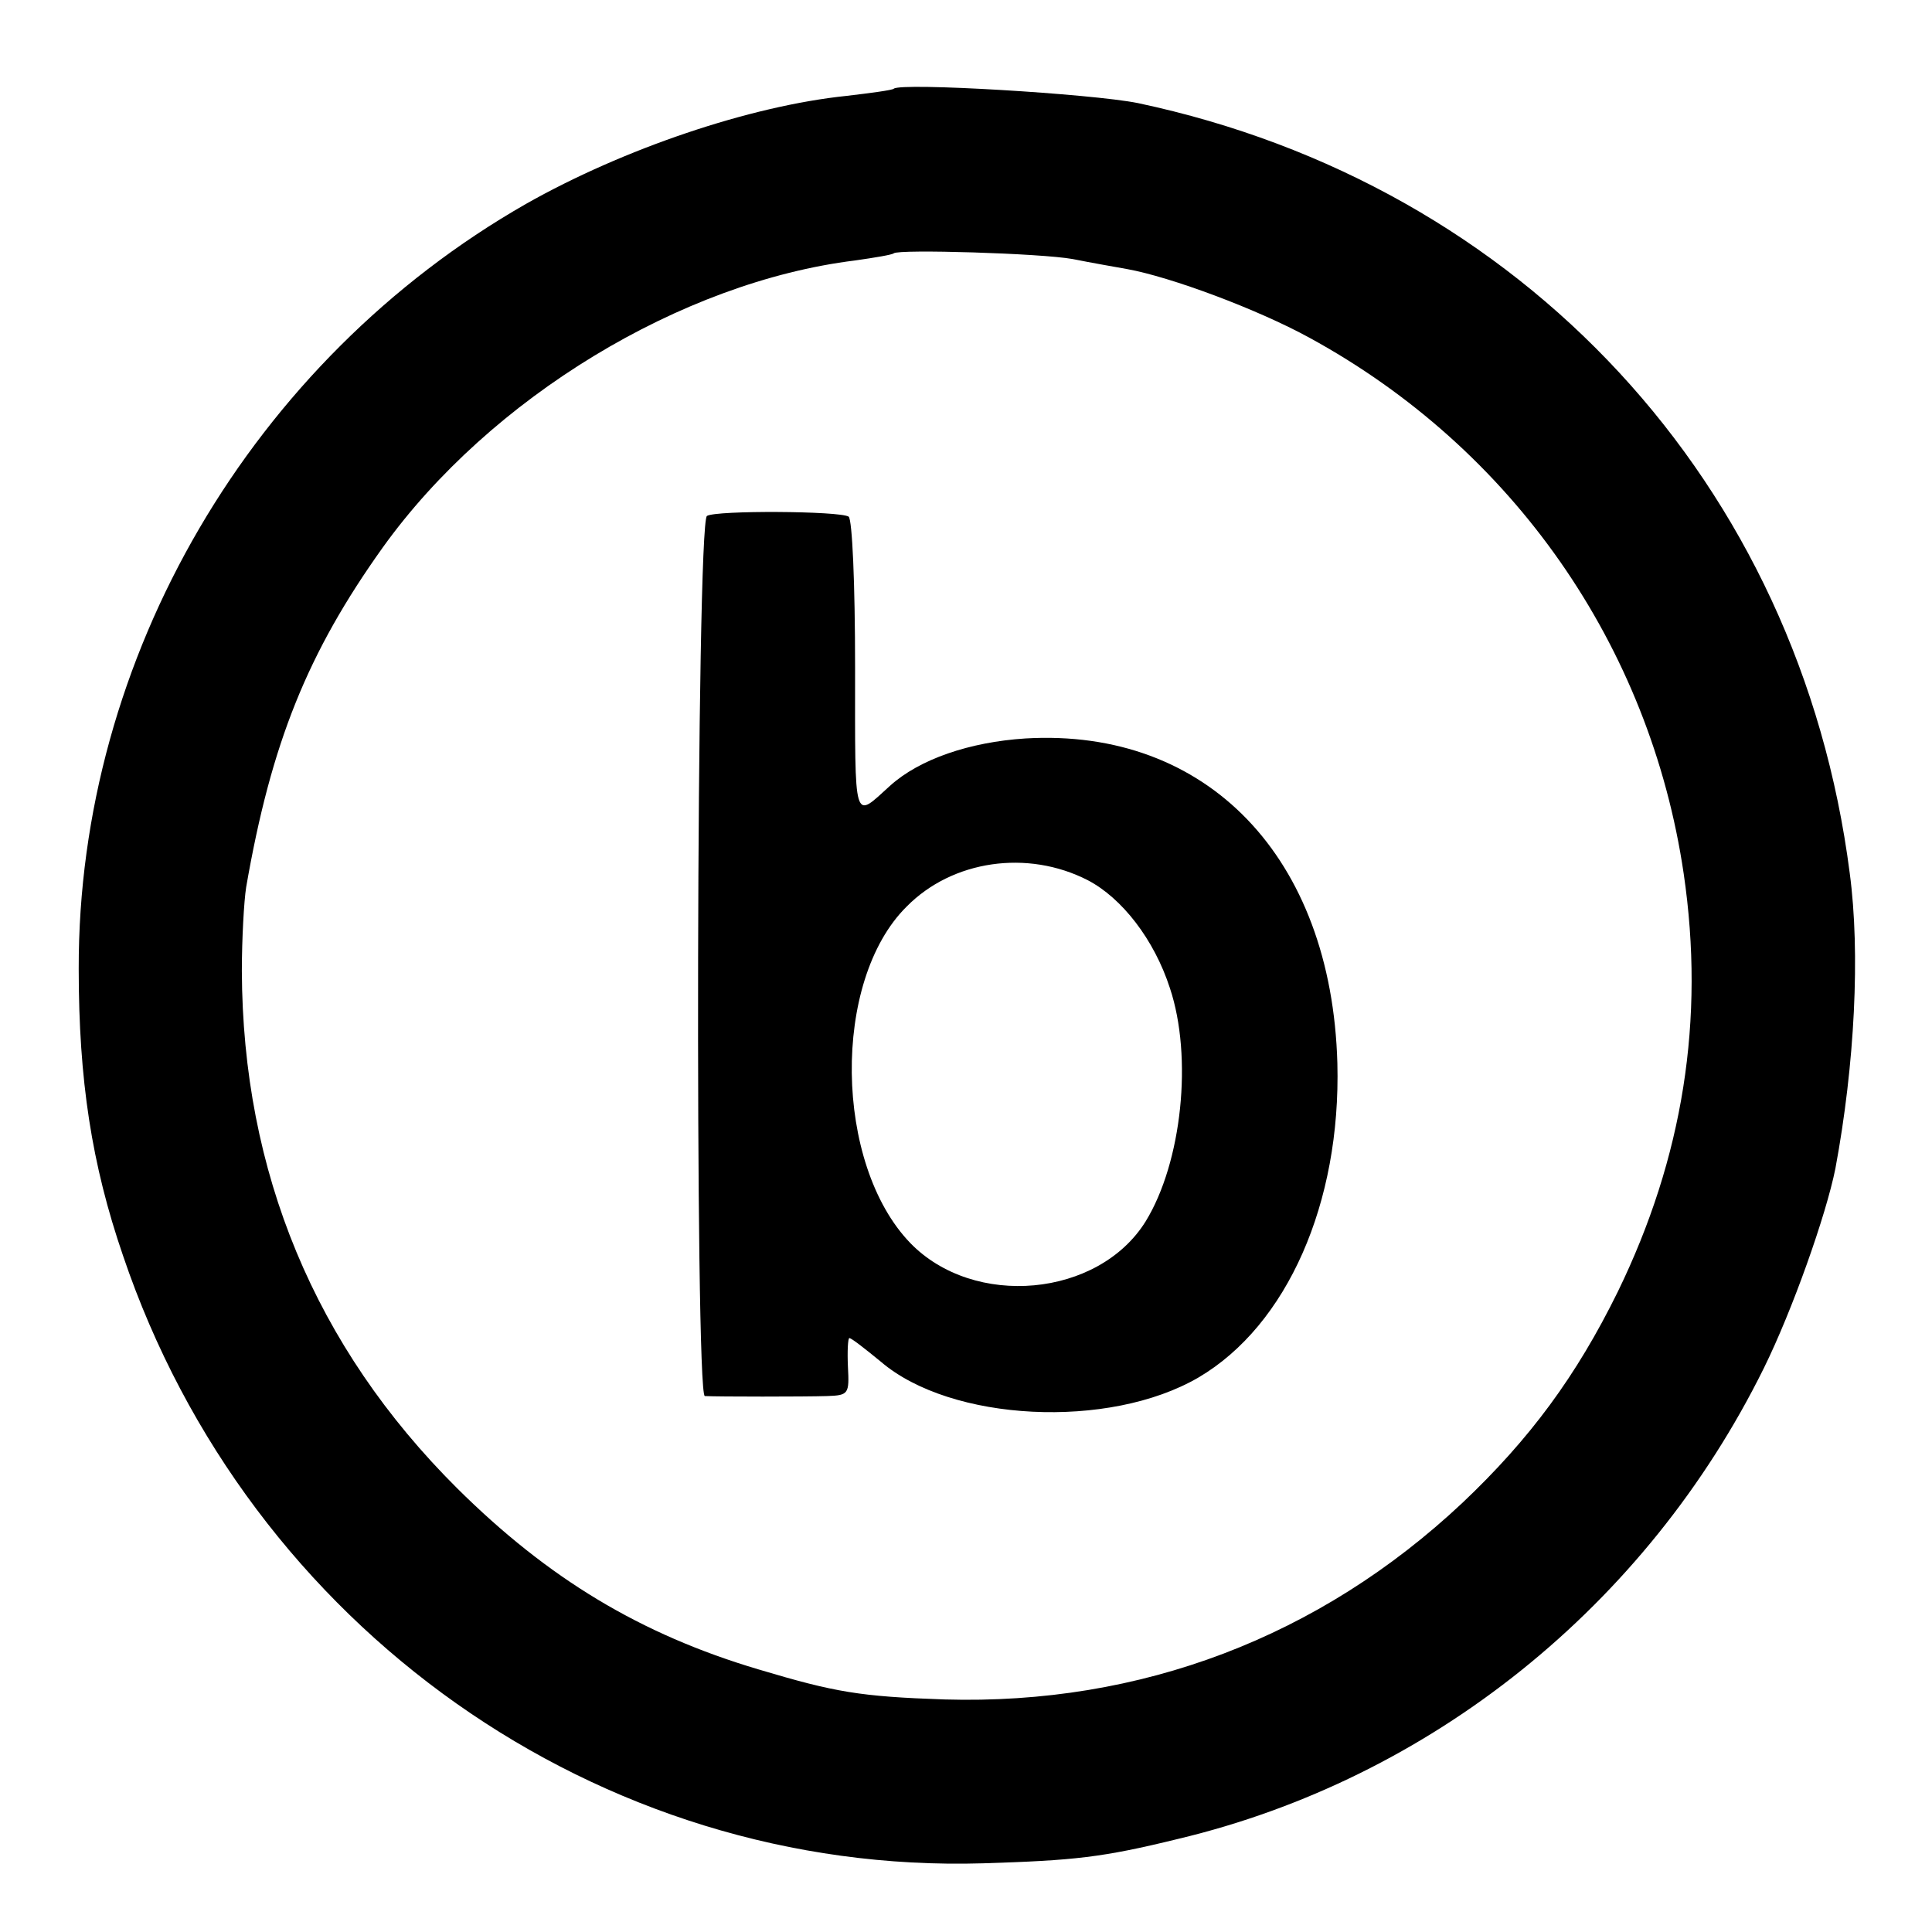
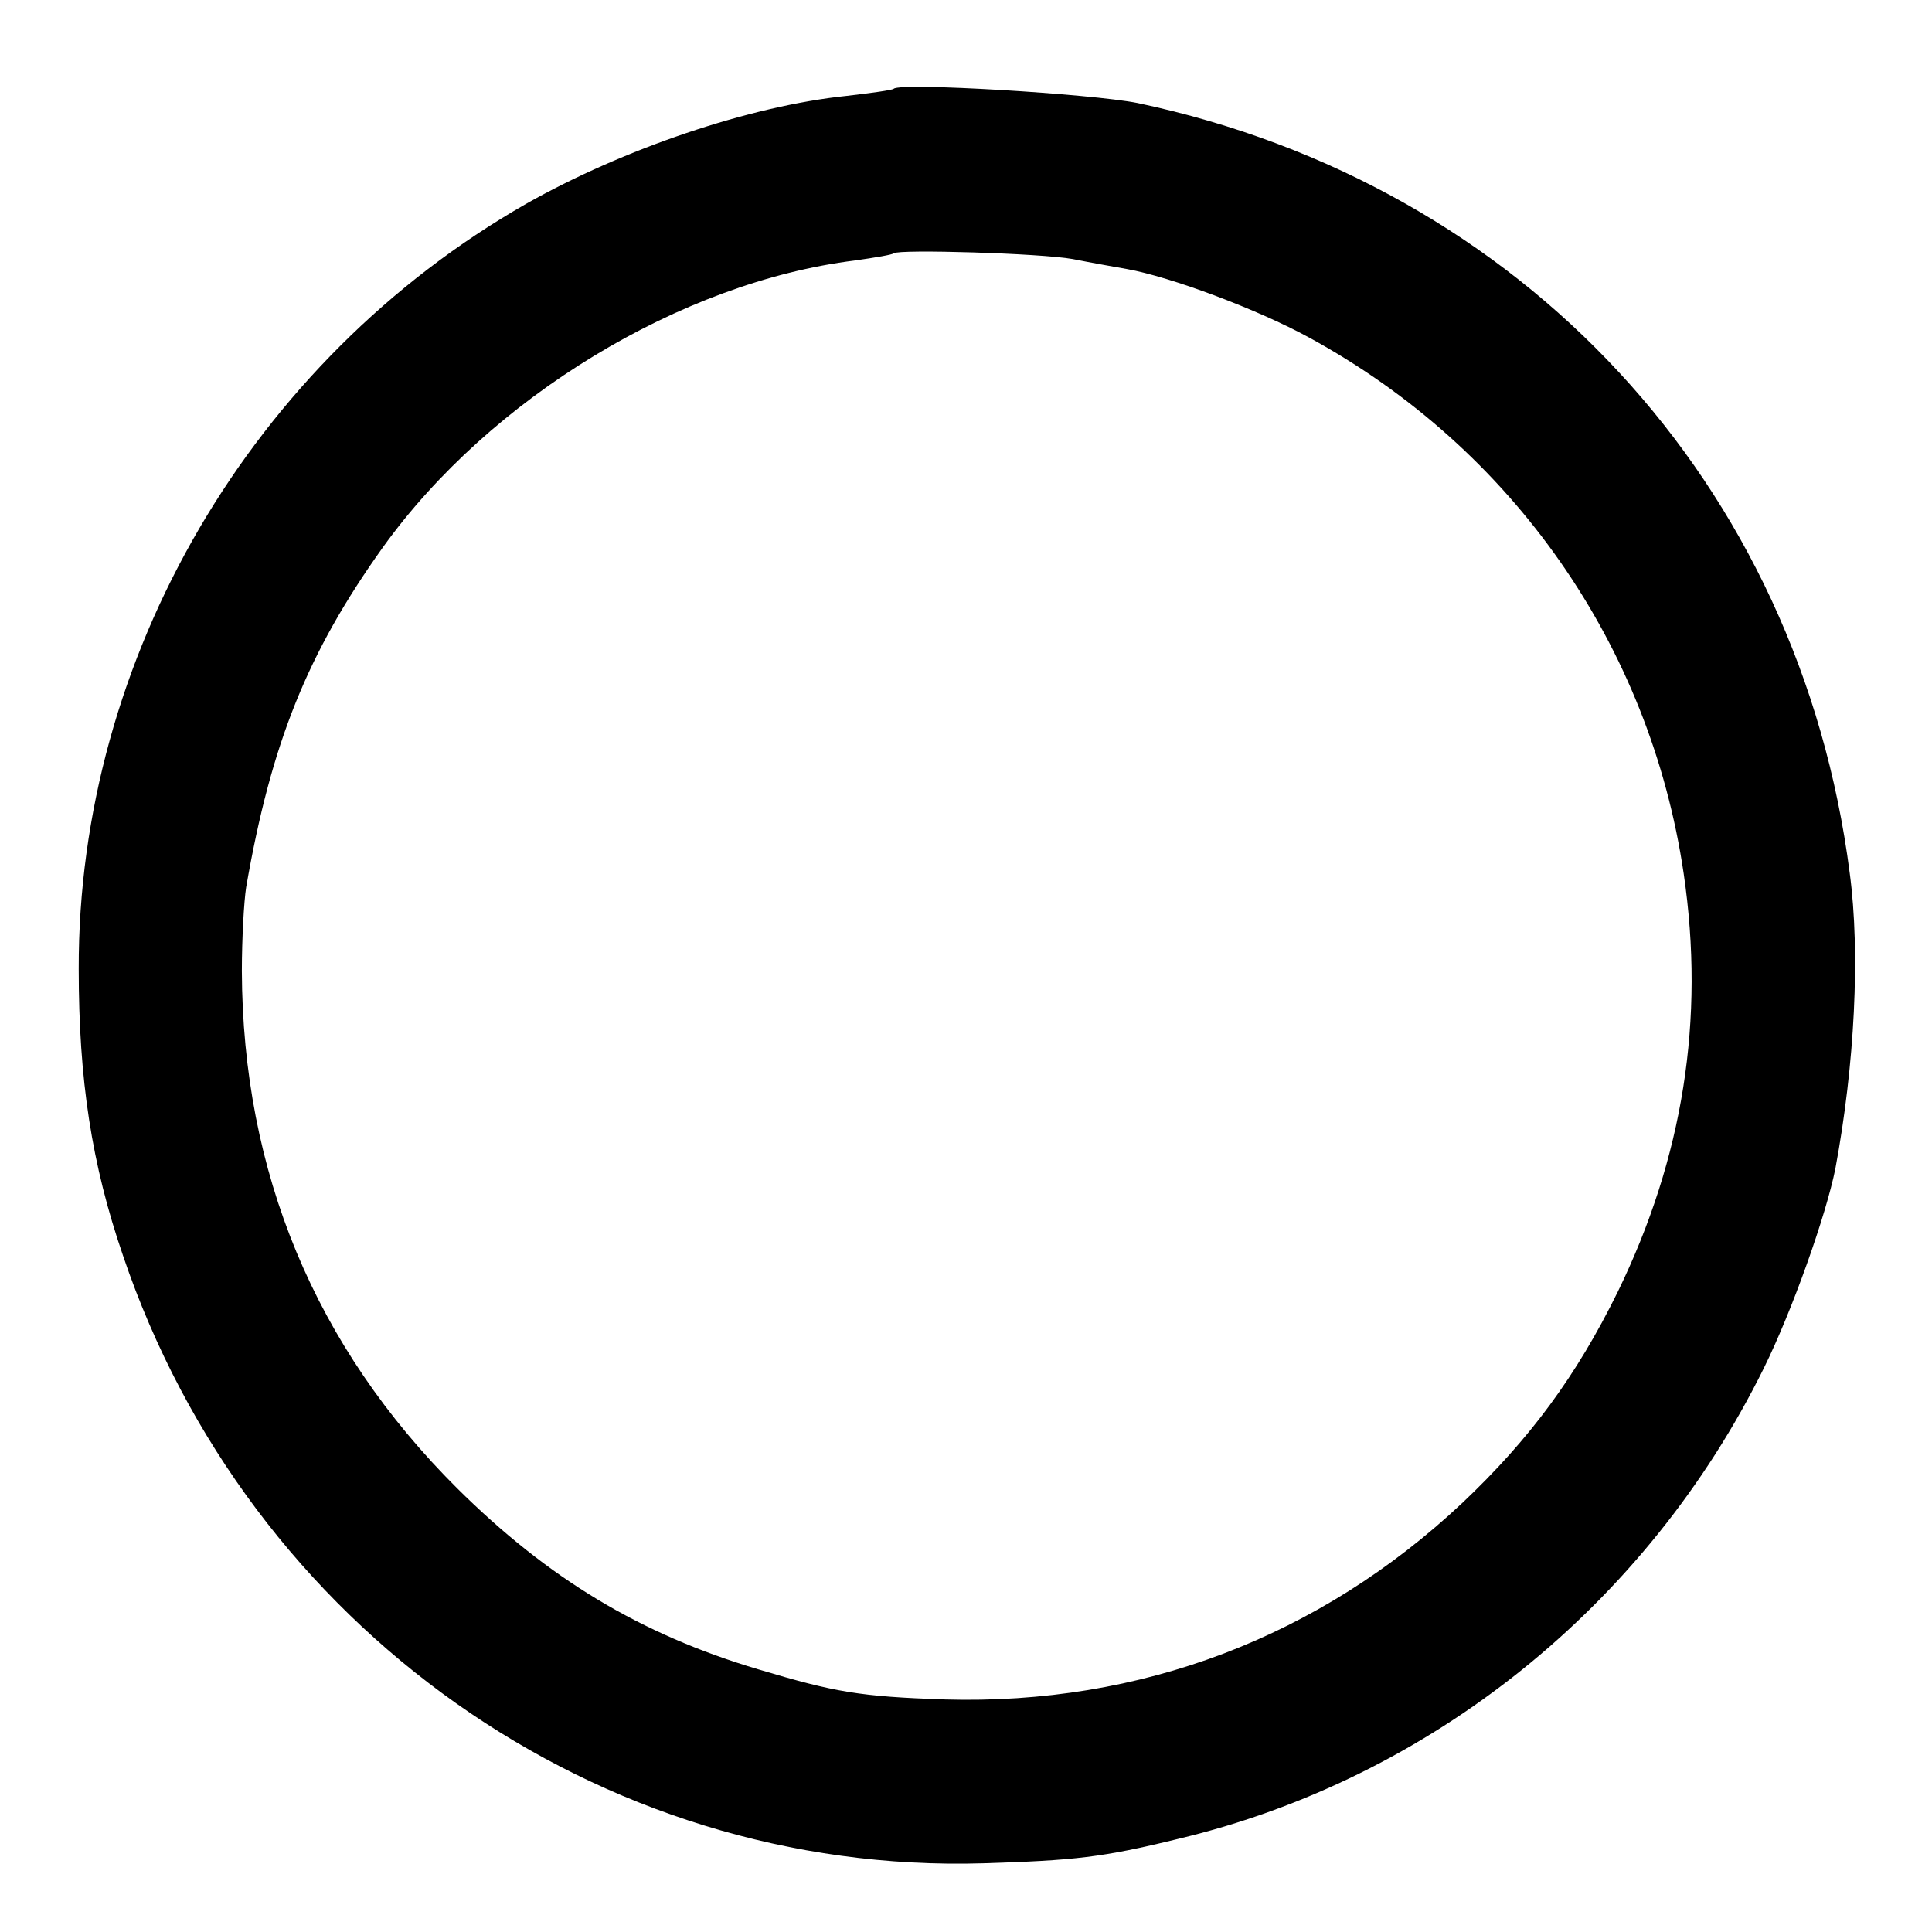
<svg xmlns="http://www.w3.org/2000/svg" version="1.0" width="270pt" height="270pt" viewBox="0 0 270 270" preserveAspectRatio="xMidYMid meet">
  <g transform="translate(0,270) scale(0.1,-0.1)" fill="#000000" stroke="none">
    <path d="M1249 2576 c-2 -2 -32 -6 -66 -10 -135 -14 -312 -74 -448 -151 -383 -219 -626 -634 -625 -1069 0 -155 18 -273 62 -401 176 -520 665 -865 1202 -849 127 4 166 8 272 34 353 84 655 326 819 658 40 81 87 214 100 279 27 145 35 301 20 413 -70 544 -457 962 -995 1076 -65 13 -331 29 -341 20z m250 -238 c25 -5 59 -11 76 -14 61 -11 182 -56 255 -96 284 -155 476 -430 523 -749 30 -204 -1 -397 -92 -584 -58 -118 -123 -206 -217 -295 -200 -188 -450 -283 -724 -275 -118 4 -153 10 -260 42 -165 49 -294 127 -421 253 -199 198 -300 442 -301 723 0 45 3 98 6 117 35 202 86 328 191 475 150 209 417 371 660 401 28 4 52 8 54 10 7 6 206 0 250 -8z" />
-     <path d="M988 1979 c-15 -9 -17 -1229 -3 -1230 18 -1 140 -1 171 0 30 1 31 3 29 41 -1 22 0 40 2 40 3 0 22 -15 44 -33 98 -84 319 -95 444 -22 124 73 199 244 194 439 -8 288 -182 469 -436 454 -78 -5 -148 -29 -189 -66 -52 -47 -49 -57 -49 165 0 119 -4 207 -9 211 -13 8 -185 9 -198 1z m532 -509 c48 -25 93 -83 115 -151 32 -96 17 -243 -34 -326 -66 -106 -240 -122 -329 -30 -106 110 -110 366 -5 470 64 65 169 80 253 37z" />
  </g>
</svg>